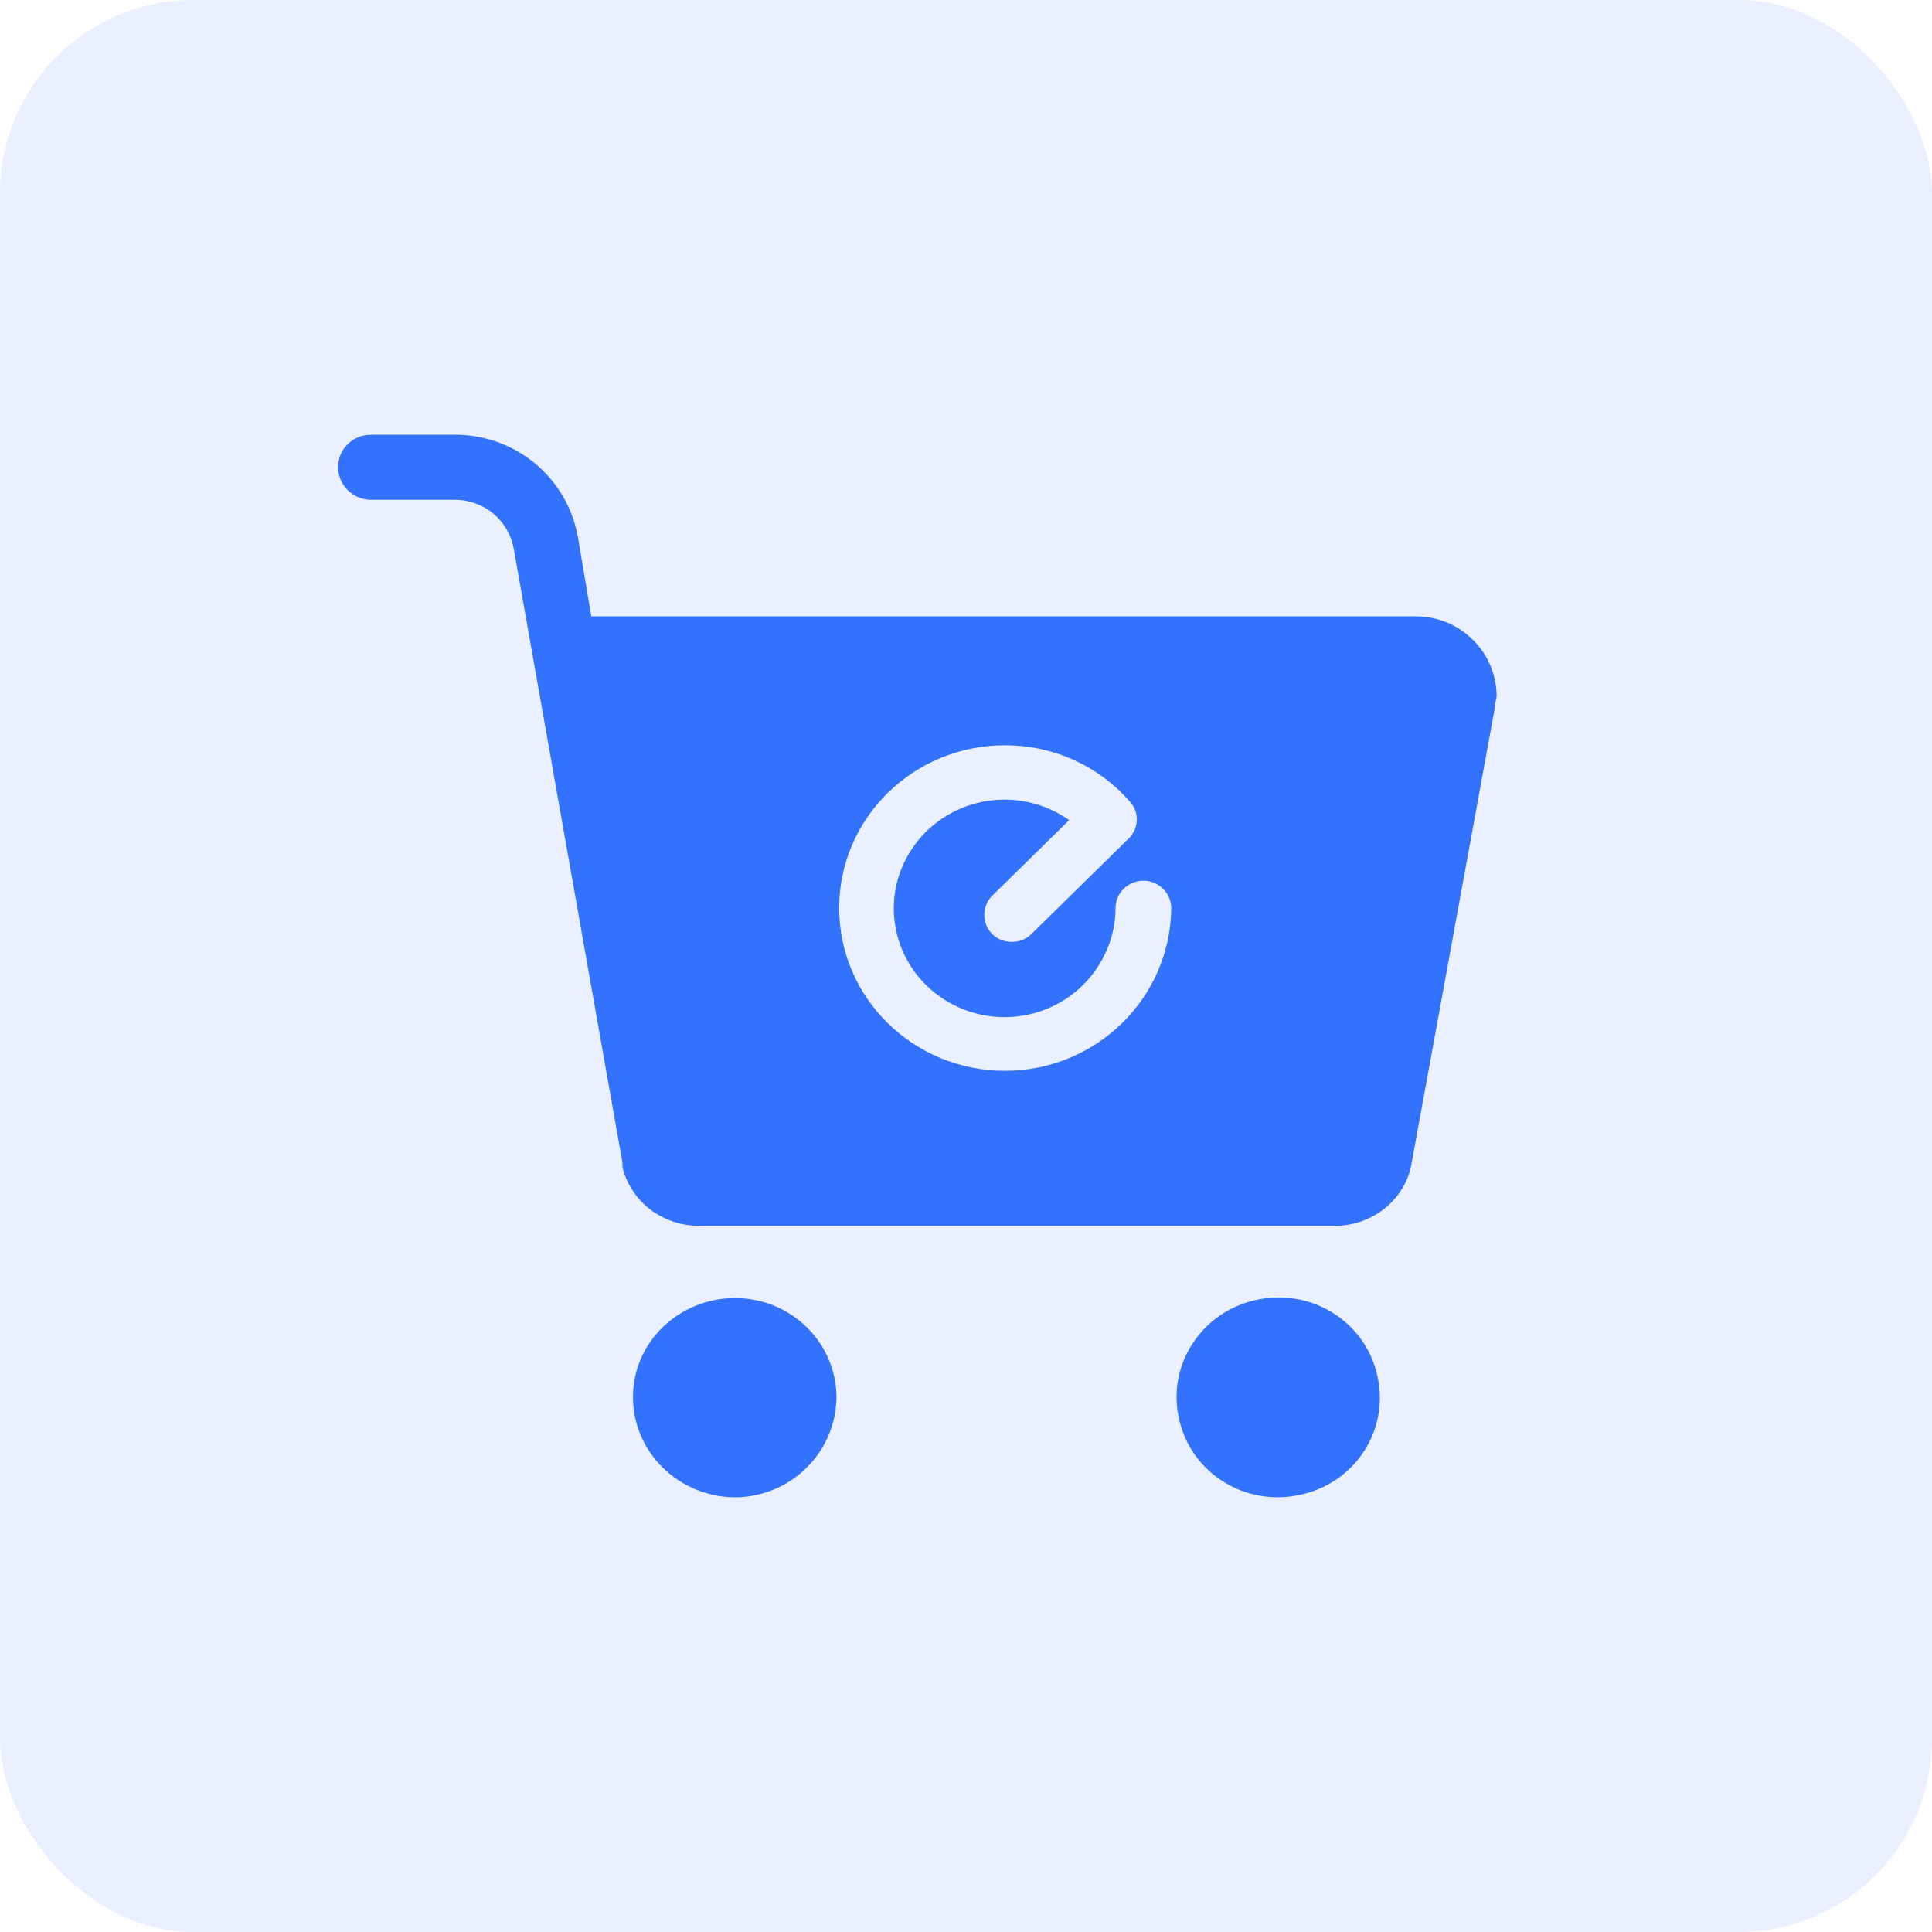
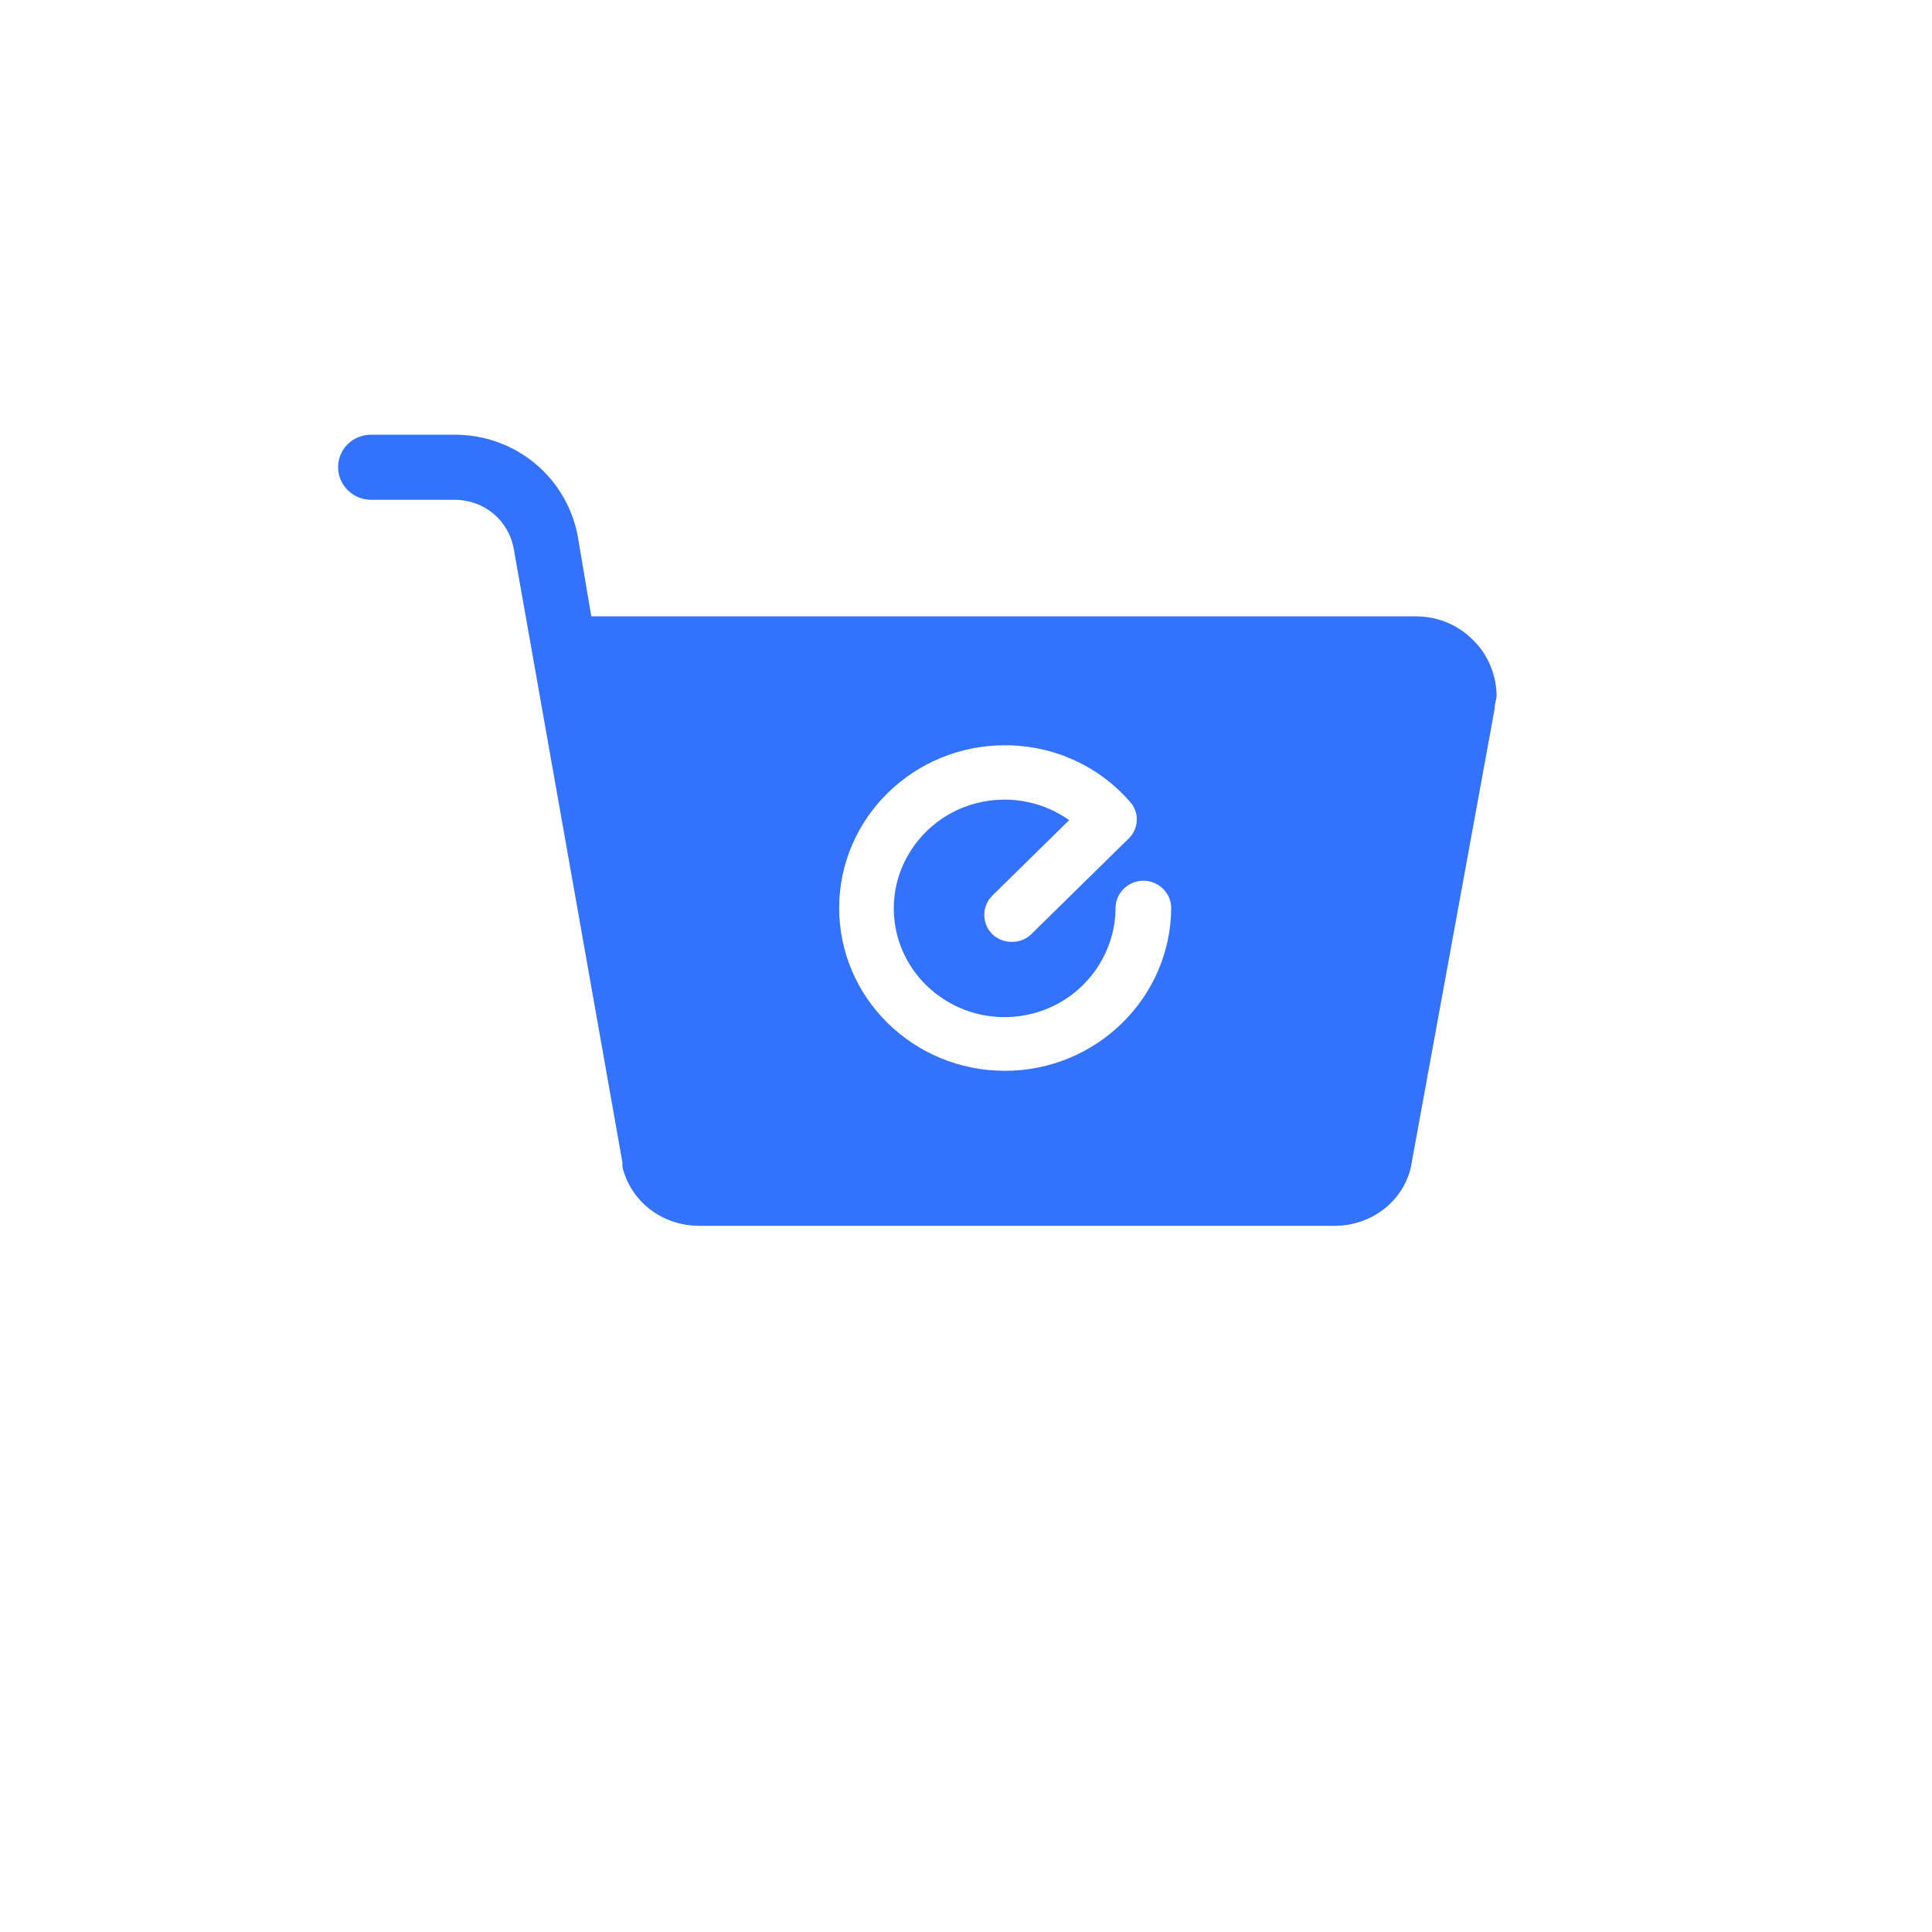
<svg xmlns="http://www.w3.org/2000/svg" width="40" height="40" viewBox="0 0 40 40" fill="none">
  <g>
    <g>
      <g>
-         <rect opacity="0.1" width="40" height="40" rx="4" fill="#286DFD" />
        <g clip-path="url(#clip0_3426_4311)">
-           <path d="M24.412 29.382C24.659 30.501 25.785 31.202 26.924 30.946C28.062 30.703 28.776 29.598 28.515 28.479C28.268 27.36 27.143 26.659 26.004 26.915C24.879 27.158 24.152 28.263 24.412 29.382Z" fill="#3272FC" />
-           <path d="M13.105 28.924C13.105 30.07 14.052 30.986 15.205 31C16.371 31 17.304 30.07 17.318 28.938C17.318 27.792 16.371 26.875 15.219 26.875C14.066 26.875 13.105 27.778 13.105 28.924Z" fill="#3272FC" />
          <path d="M30.479 13.233C30.163 12.923 29.751 12.761 29.312 12.761H12.242L11.967 11.13C11.748 9.89 10.678 9 9.415 9H7.686C7.302 9 7 9.297 7 9.674C7 10.038 7.302 10.348 7.686 10.348H9.415C10.019 10.348 10.527 10.766 10.636 11.359L12.887 24.071V24.165C13.065 24.88 13.71 25.379 14.479 25.379H27.638C28.434 25.379 29.12 24.812 29.23 24.058L30.945 14.675C30.945 14.608 30.959 14.554 30.973 14.486C30.986 14.446 30.986 14.406 30.986 14.379C30.973 13.947 30.794 13.529 30.479 13.233ZM20.805 22.17C18.911 22.17 17.374 20.66 17.374 18.8C17.374 16.94 18.911 15.43 20.805 15.43C21.82 15.43 22.753 15.861 23.398 16.603C23.604 16.832 23.576 17.183 23.343 17.385L21.353 19.34C21.134 19.555 20.763 19.555 20.544 19.34C20.324 19.124 20.324 18.76 20.544 18.544L22.136 16.98C21.106 16.253 19.679 16.482 18.938 17.493C18.197 18.504 18.43 19.906 19.46 20.634C20.489 21.361 21.916 21.132 22.657 20.121C22.931 19.744 23.096 19.285 23.096 18.8C23.096 18.49 23.357 18.234 23.672 18.234C23.988 18.234 24.249 18.49 24.249 18.8C24.235 20.66 22.698 22.17 20.805 22.17Z" fill="#3272FC" />
        </g>
      </g>
    </g>
  </g>
  <defs>
    <clipPath id="clip0_3426_4311">
      <rect width="24" height="22" fill="white" transform="translate(7 9)" />
    </clipPath>
  </defs>
</svg>